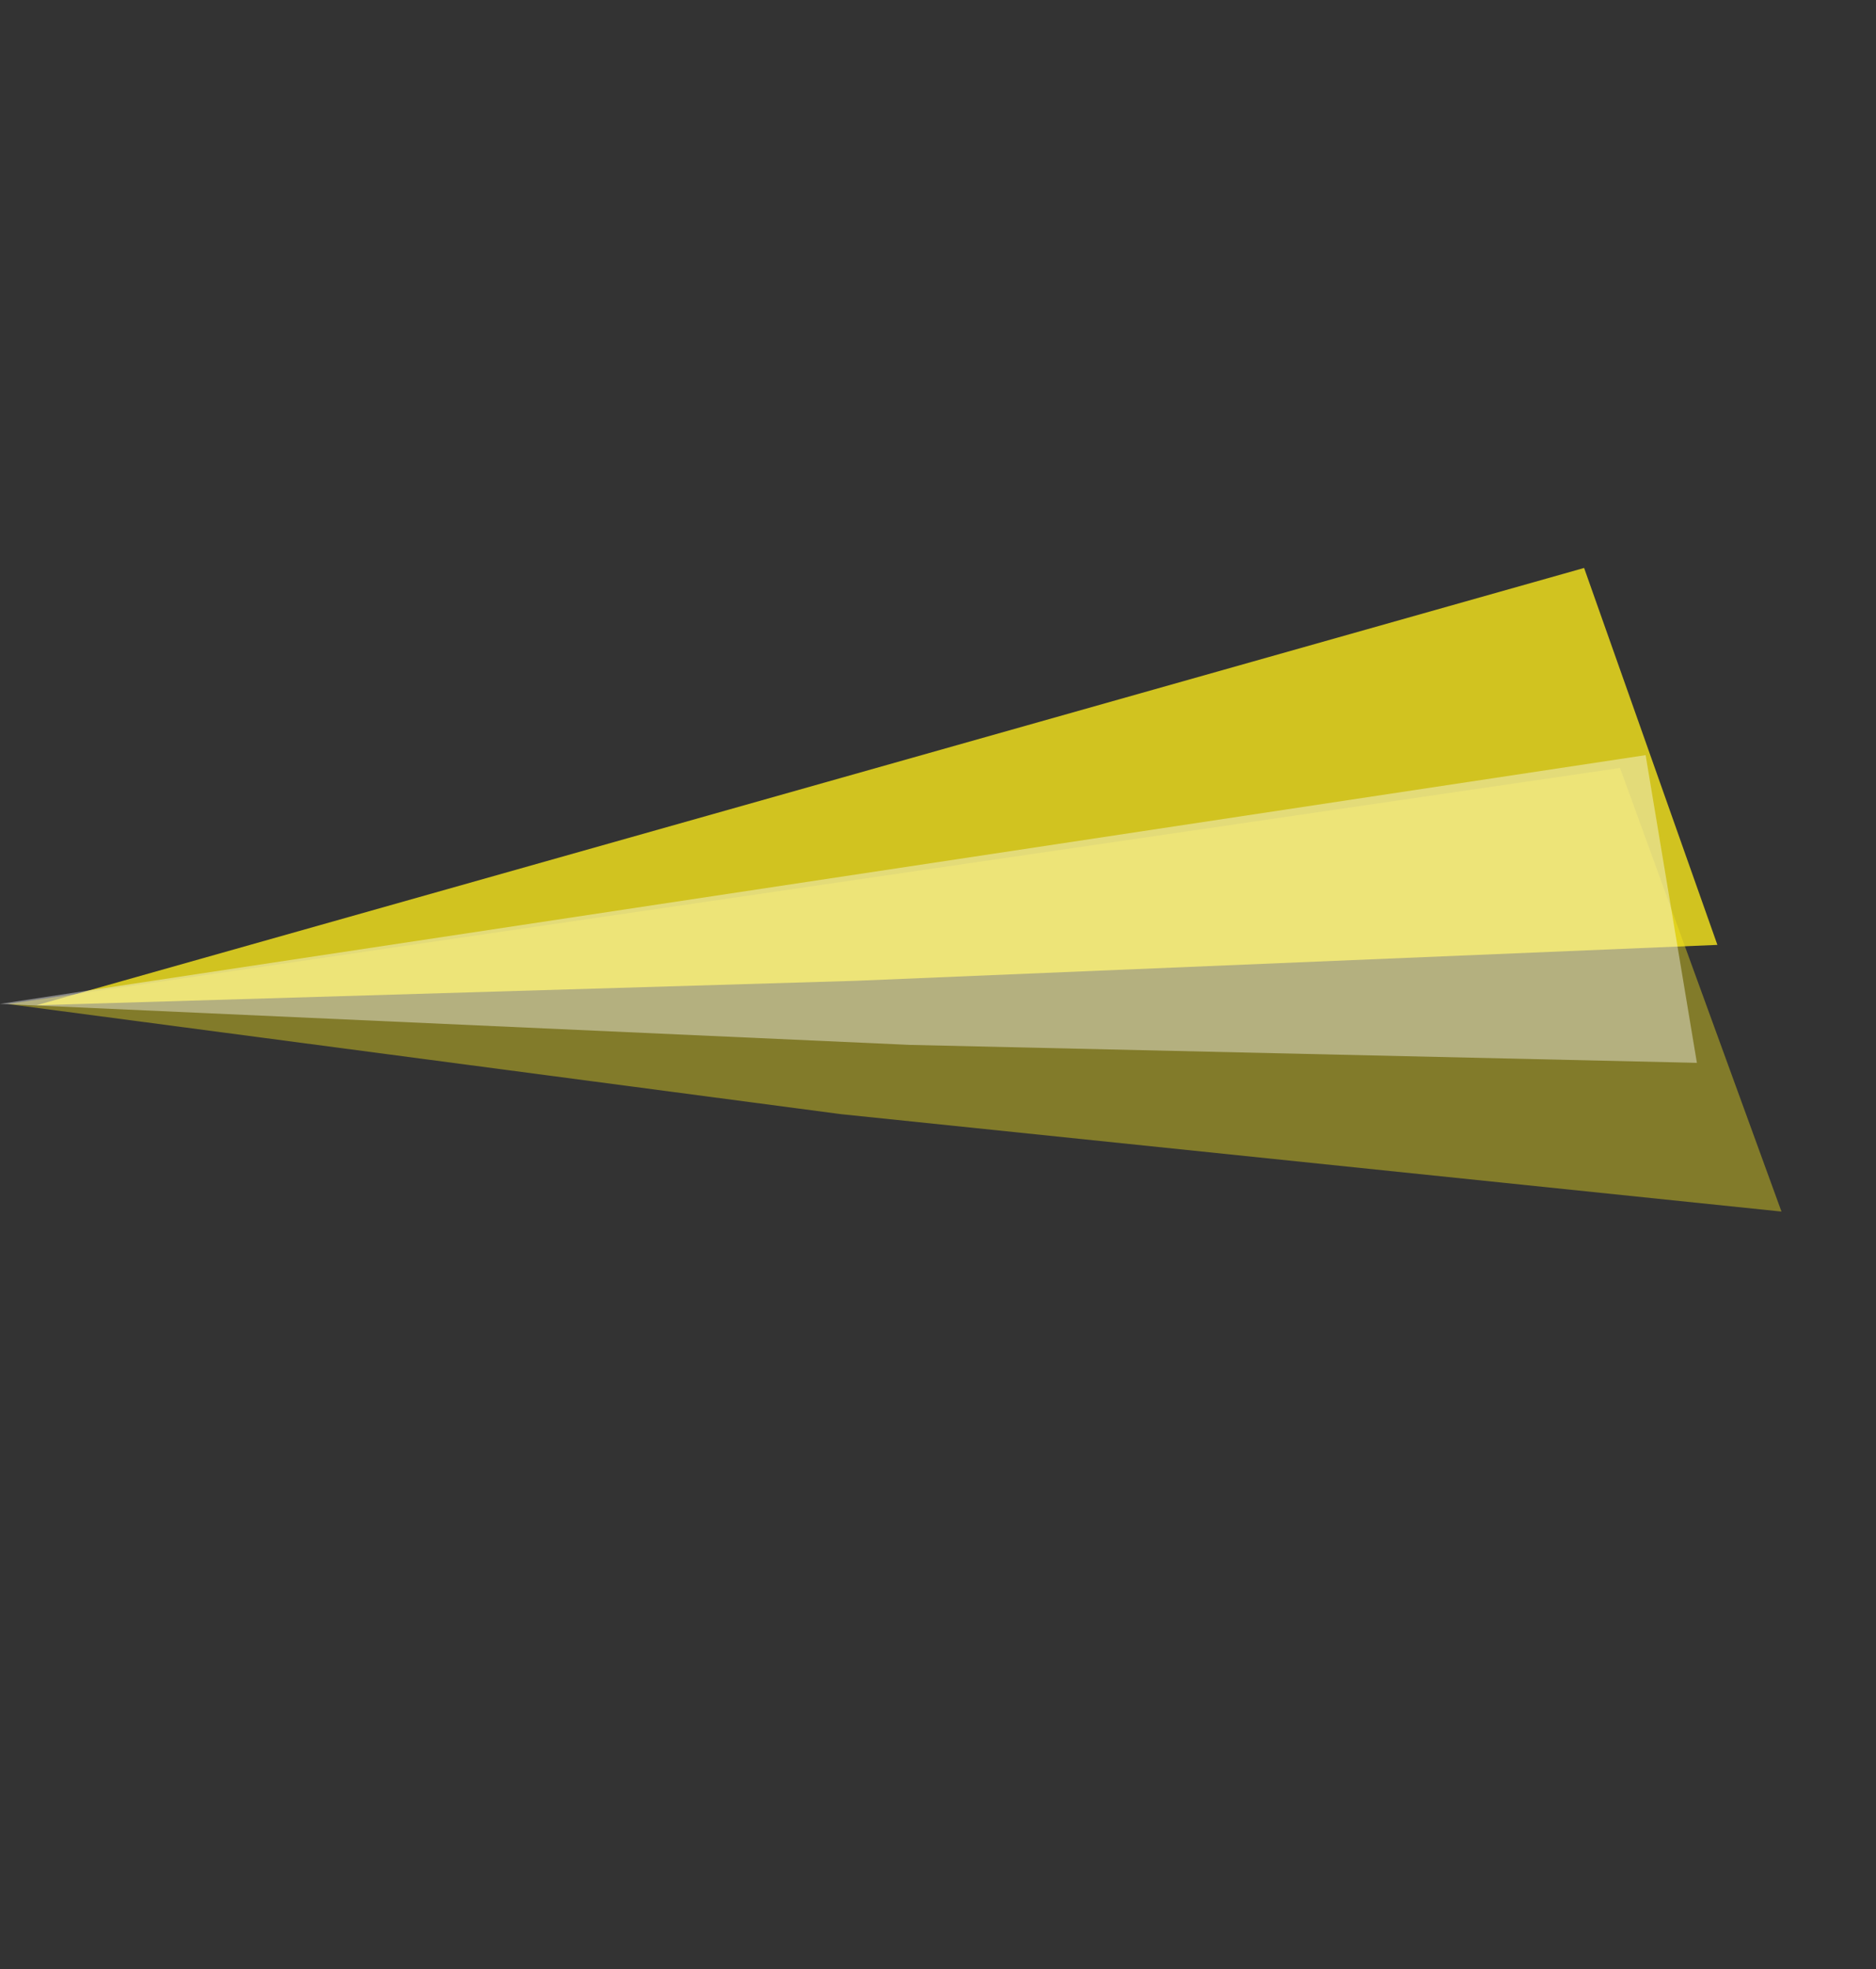
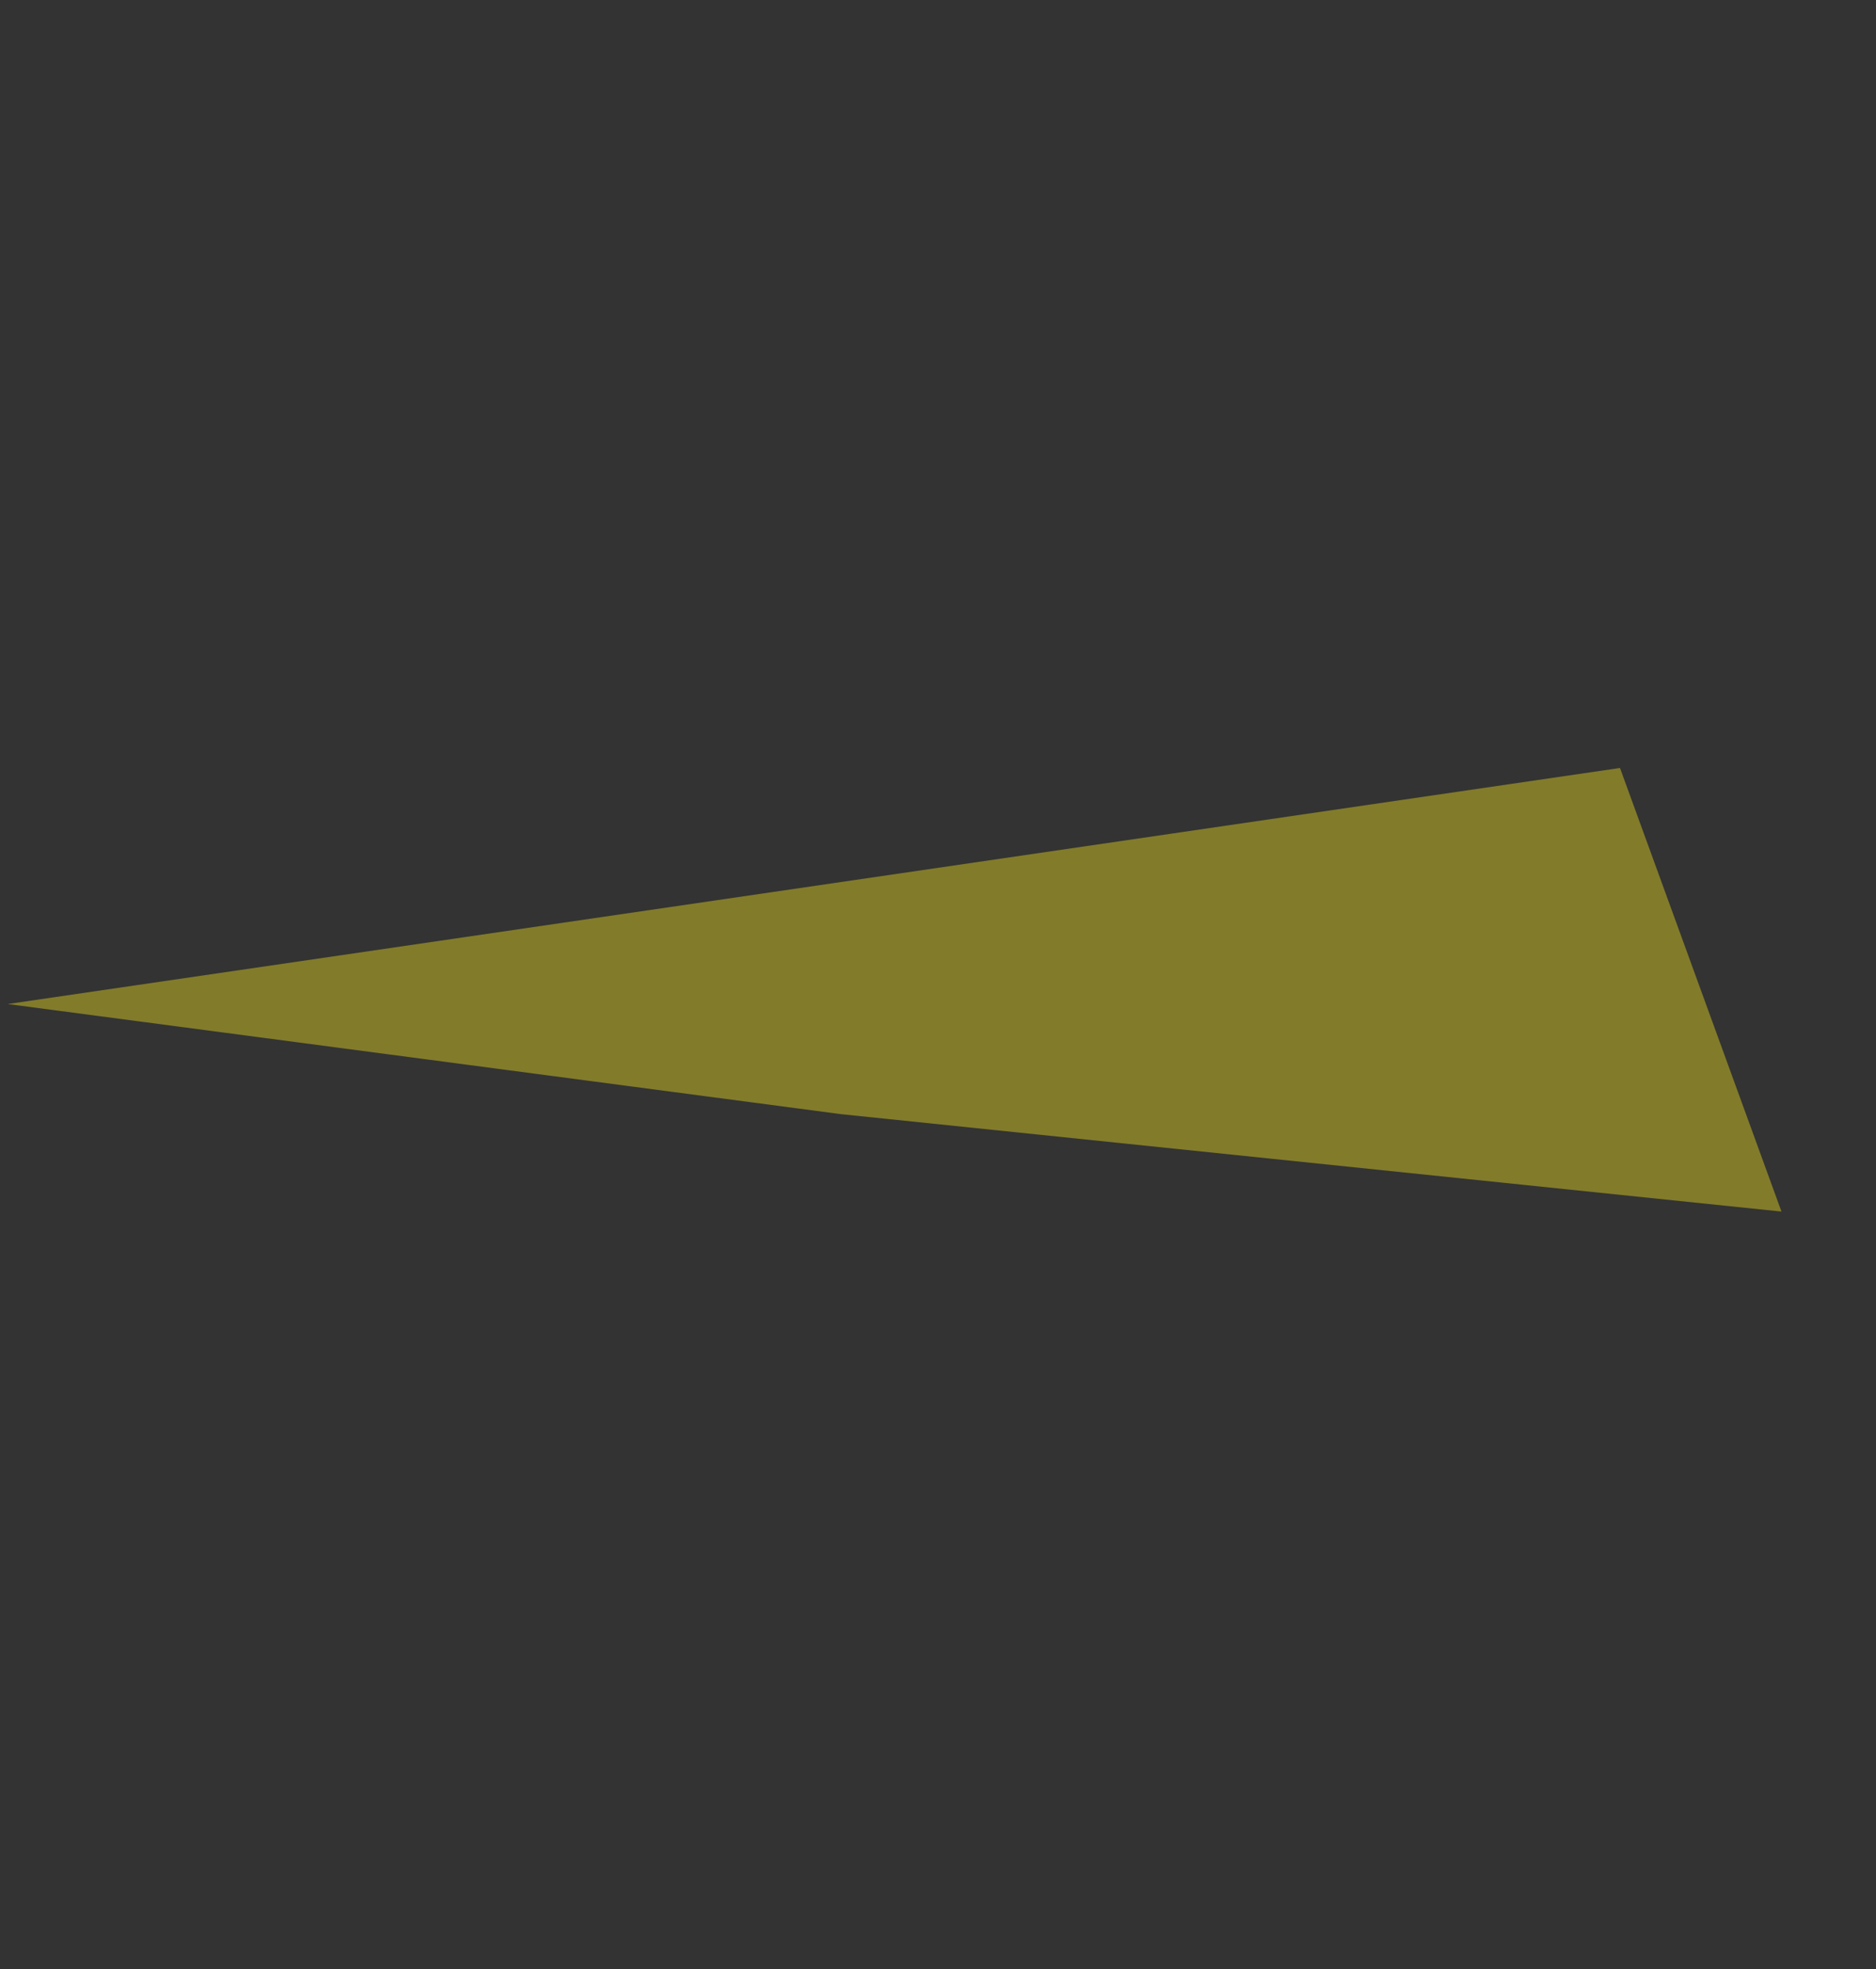
<svg xmlns="http://www.w3.org/2000/svg" width="11710" height="12287" viewBox="0 0 11710 12287" fill="none">
  <rect x="0" y="0" width="11710" height="12287" fill="#333333" stroke="none" />
  <path opacity="0.8" d="M5248 6951.93L11120 7559.93L10112 4791.93L48 6264.96L5248 6951.93Z" fill="#F8E71C" fill-opacity="0.5" />
-   <path opacity="0.8" d="M5344 6119.93L10720 5895.93L9888 3543.93L227 6272.67L5344 6119.93Z" fill="#F8E71C" />
-   <path opacity="0.8" d="M5680 6519.93L10592 6631.93L10272 4711.93L0 6263.93L5680 6519.93Z" fill="white" fill-opacity="0.5" />
</svg>